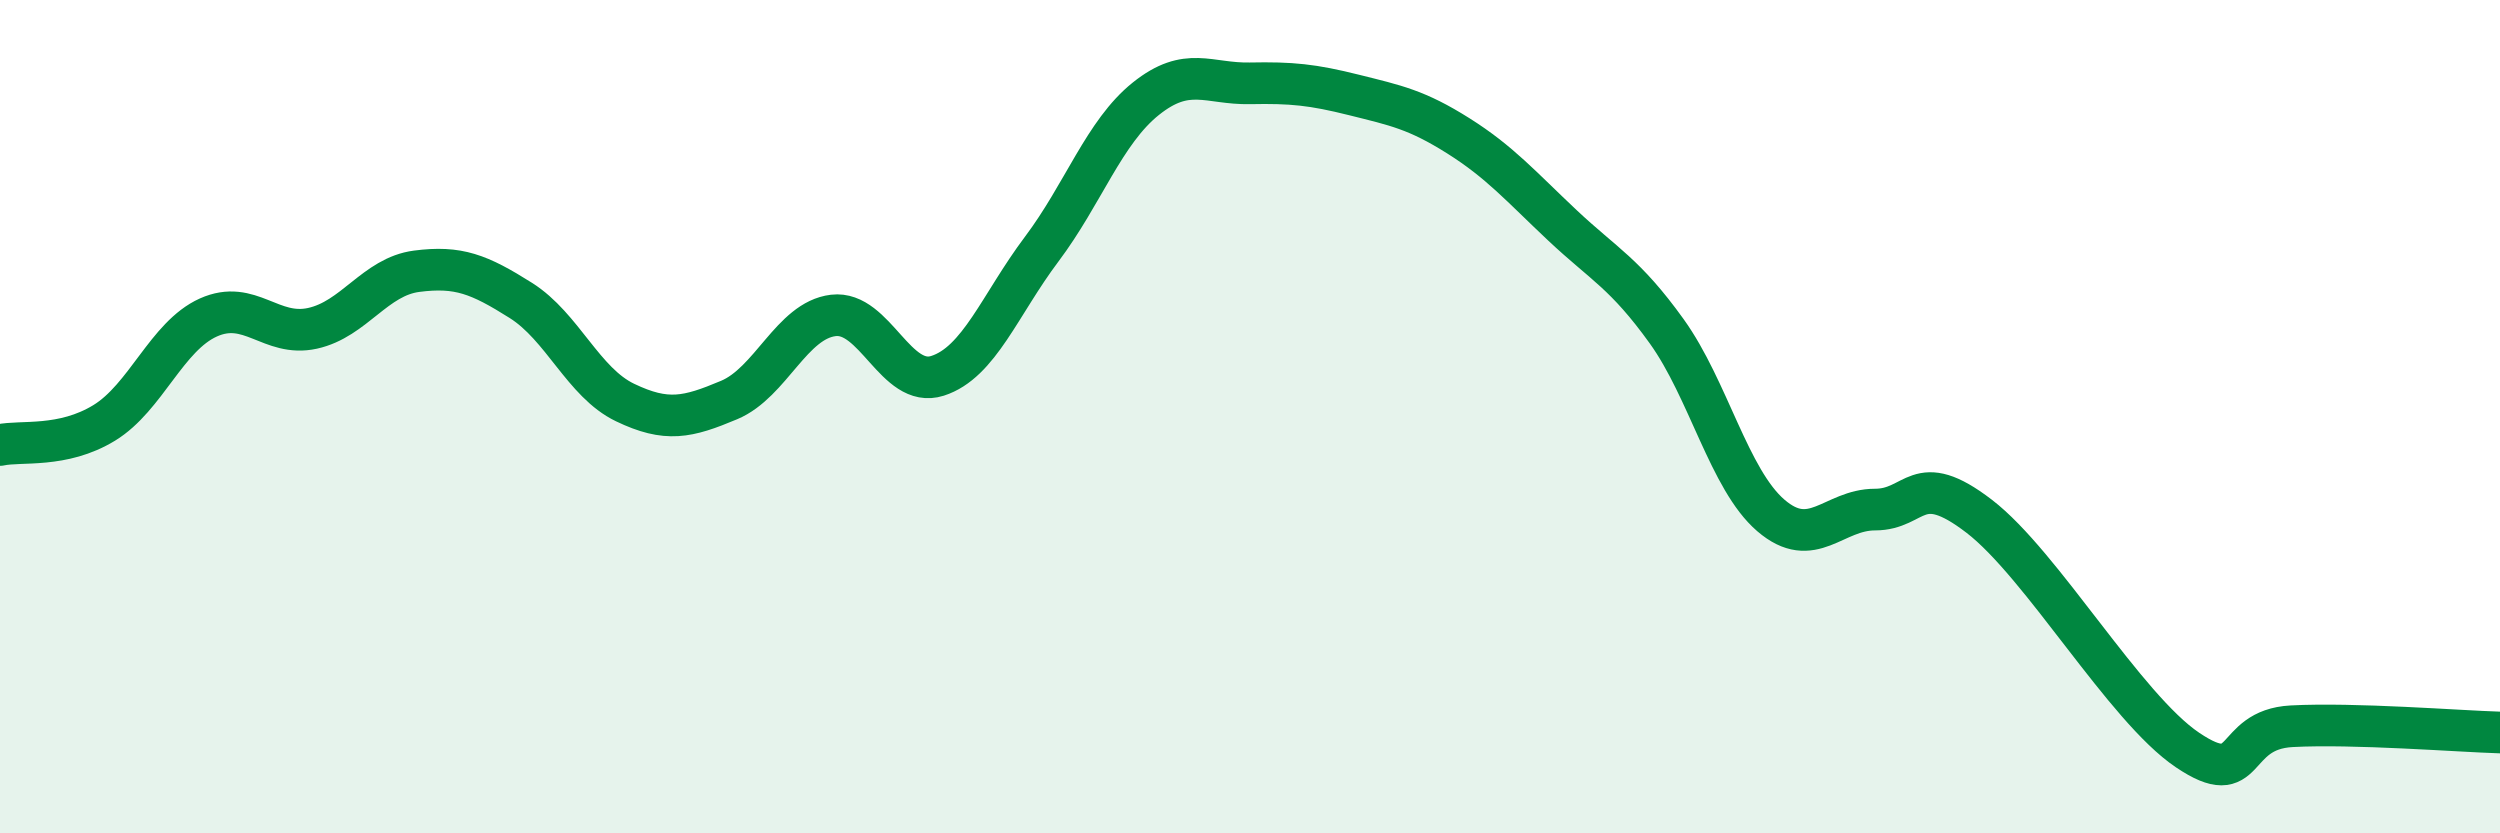
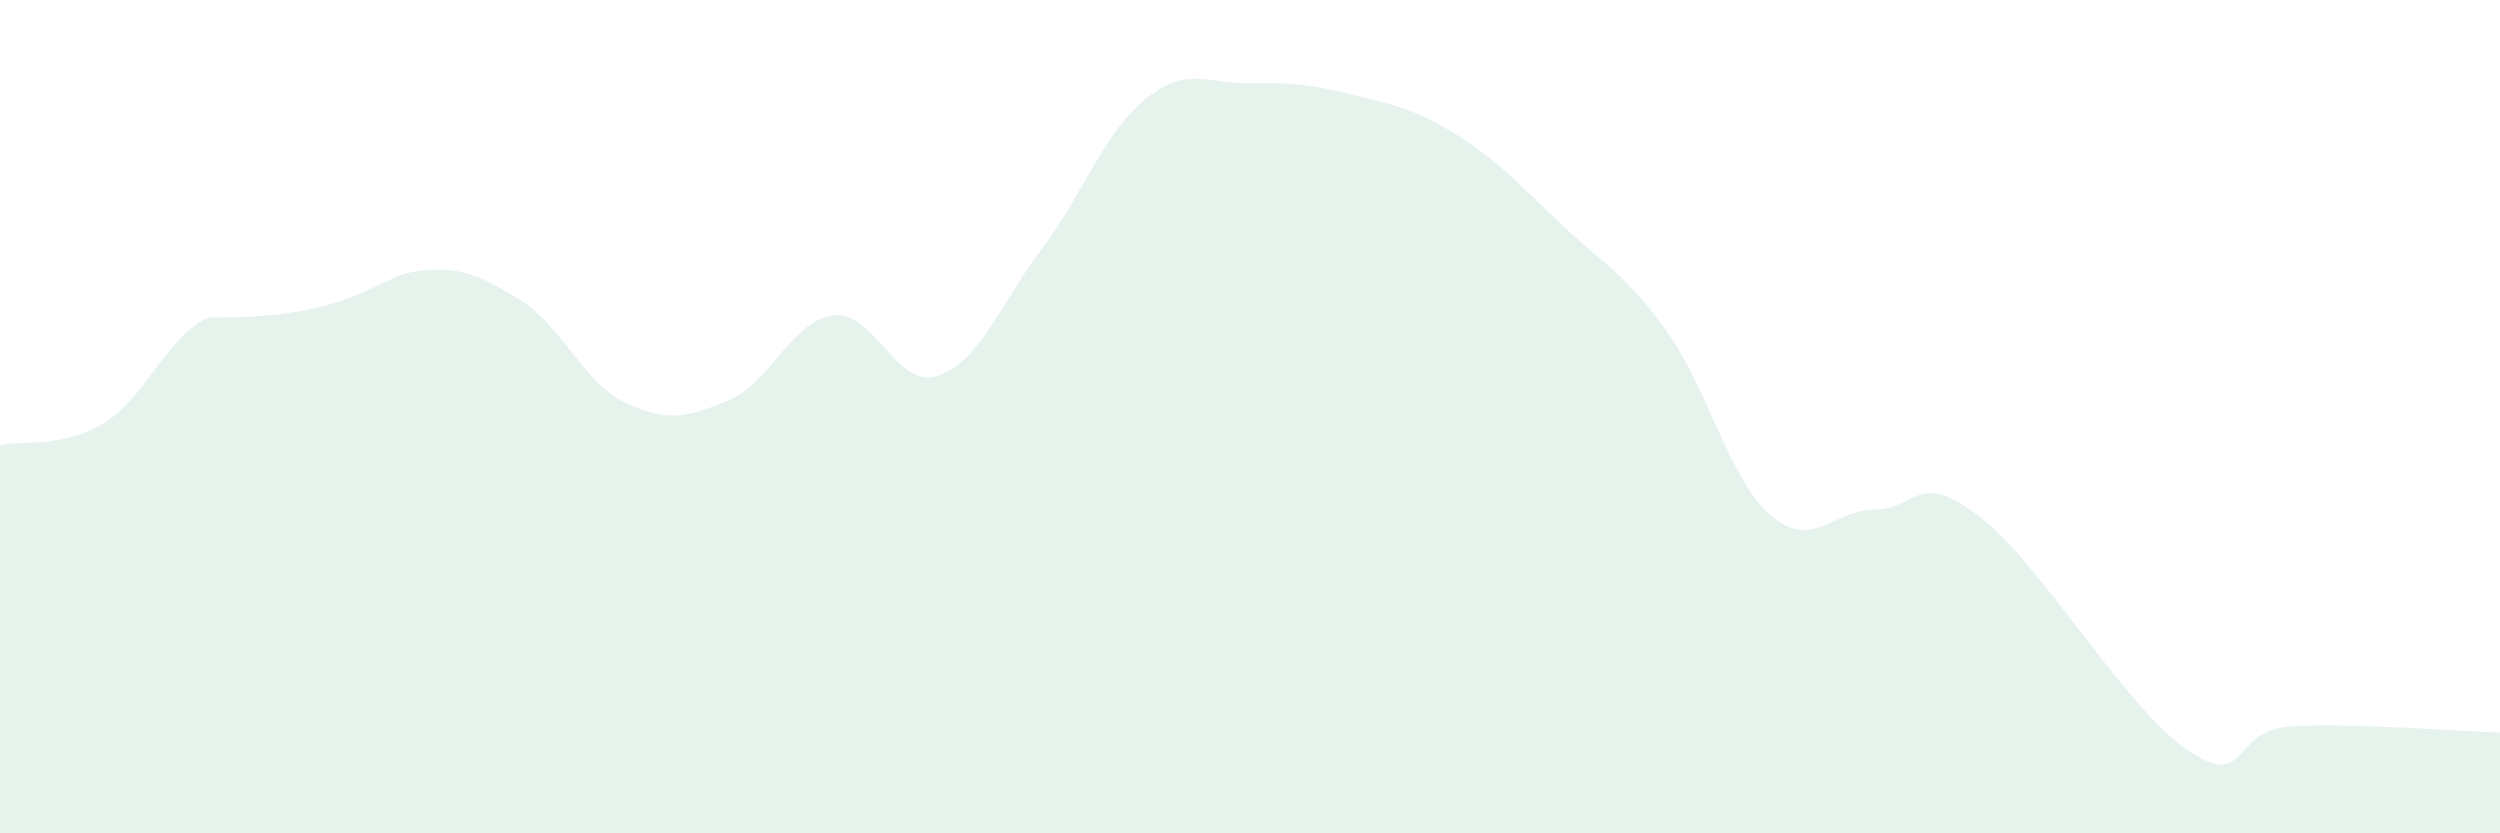
<svg xmlns="http://www.w3.org/2000/svg" width="60" height="20" viewBox="0 0 60 20">
-   <path d="M 0,10.68 C 0.5,10.57 1.5,10.76 2.5,10.15 C 3.5,9.54 4,8.07 5,7.62 C 6,7.17 6.5,8.1 7.5,7.88 C 8.5,7.66 9,6.64 10,6.51 C 11,6.38 11.5,6.58 12.5,7.21 C 13.5,7.84 14,9.18 15,9.66 C 16,10.14 16.5,10.02 17.5,9.6 C 18.5,9.18 19,7.69 20,7.57 C 21,7.45 21.5,9.34 22.5,9.02 C 23.5,8.7 24,7.31 25,5.98 C 26,4.65 26.5,3.17 27.5,2.37 C 28.5,1.57 29,2.02 30,2 C 31,1.98 31.5,2.03 32.5,2.28 C 33.5,2.53 34,2.63 35,3.26 C 36,3.89 36.5,4.47 37.5,5.41 C 38.5,6.35 39,6.56 40,7.95 C 41,9.34 41.5,11.51 42.5,12.37 C 43.5,13.23 44,12.23 45,12.23 C 46,12.23 46,11.24 47.5,12.39 C 49,13.54 51,16.99 52.5,18 C 54,19.01 53.5,17.51 55,17.43 C 56.5,17.35 59,17.55 60,17.58L60 20L0 20Z" fill="#008740" opacity="0.1" stroke-linecap="round" stroke-linejoin="round" />
-   <path d="M 0,10.68 C 0.5,10.57 1.5,10.76 2.5,10.15 C 3.5,9.54 4,8.07 5,7.62 C 6,7.17 6.5,8.1 7.5,7.88 C 8.5,7.66 9,6.64 10,6.51 C 11,6.38 11.5,6.58 12.5,7.21 C 13.5,7.84 14,9.18 15,9.66 C 16,10.14 16.5,10.02 17.5,9.6 C 18.5,9.18 19,7.69 20,7.57 C 21,7.45 21.5,9.34 22.5,9.02 C 23.5,8.7 24,7.31 25,5.98 C 26,4.65 26.5,3.17 27.5,2.37 C 28.5,1.57 29,2.02 30,2 C 31,1.98 31.5,2.03 32.5,2.28 C 33.5,2.53 34,2.63 35,3.26 C 36,3.89 36.5,4.47 37.5,5.41 C 38.5,6.35 39,6.56 40,7.95 C 41,9.34 41.5,11.51 42.5,12.37 C 43.5,13.23 44,12.23 45,12.23 C 46,12.23 46,11.24 47.5,12.39 C 49,13.54 51,16.99 52.5,18 C 54,19.01 53.5,17.51 55,17.43 C 56.5,17.35 59,17.55 60,17.58" stroke="#008740" stroke-width="1" fill="none" stroke-linecap="round" stroke-linejoin="round" />
+   <path d="M 0,10.68 C 0.5,10.57 1.5,10.76 2.5,10.15 C 3.5,9.54 4,8.07 5,7.62 C 8.5,7.66 9,6.64 10,6.51 C 11,6.38 11.5,6.58 12.5,7.21 C 13.5,7.84 14,9.18 15,9.66 C 16,10.14 16.5,10.02 17.5,9.6 C 18.5,9.18 19,7.69 20,7.57 C 21,7.45 21.5,9.34 22.5,9.02 C 23.5,8.7 24,7.31 25,5.98 C 26,4.65 26.5,3.17 27.5,2.37 C 28.5,1.57 29,2.02 30,2 C 31,1.98 31.5,2.03 32.5,2.28 C 33.5,2.53 34,2.63 35,3.26 C 36,3.89 36.5,4.47 37.5,5.41 C 38.5,6.35 39,6.56 40,7.95 C 41,9.34 41.5,11.51 42.5,12.37 C 43.5,13.23 44,12.23 45,12.23 C 46,12.23 46,11.24 47.5,12.39 C 49,13.54 51,16.99 52.5,18 C 54,19.01 53.5,17.51 55,17.43 C 56.5,17.35 59,17.55 60,17.58L60 20L0 20Z" fill="#008740" opacity="0.1" stroke-linecap="round" stroke-linejoin="round" />
</svg>